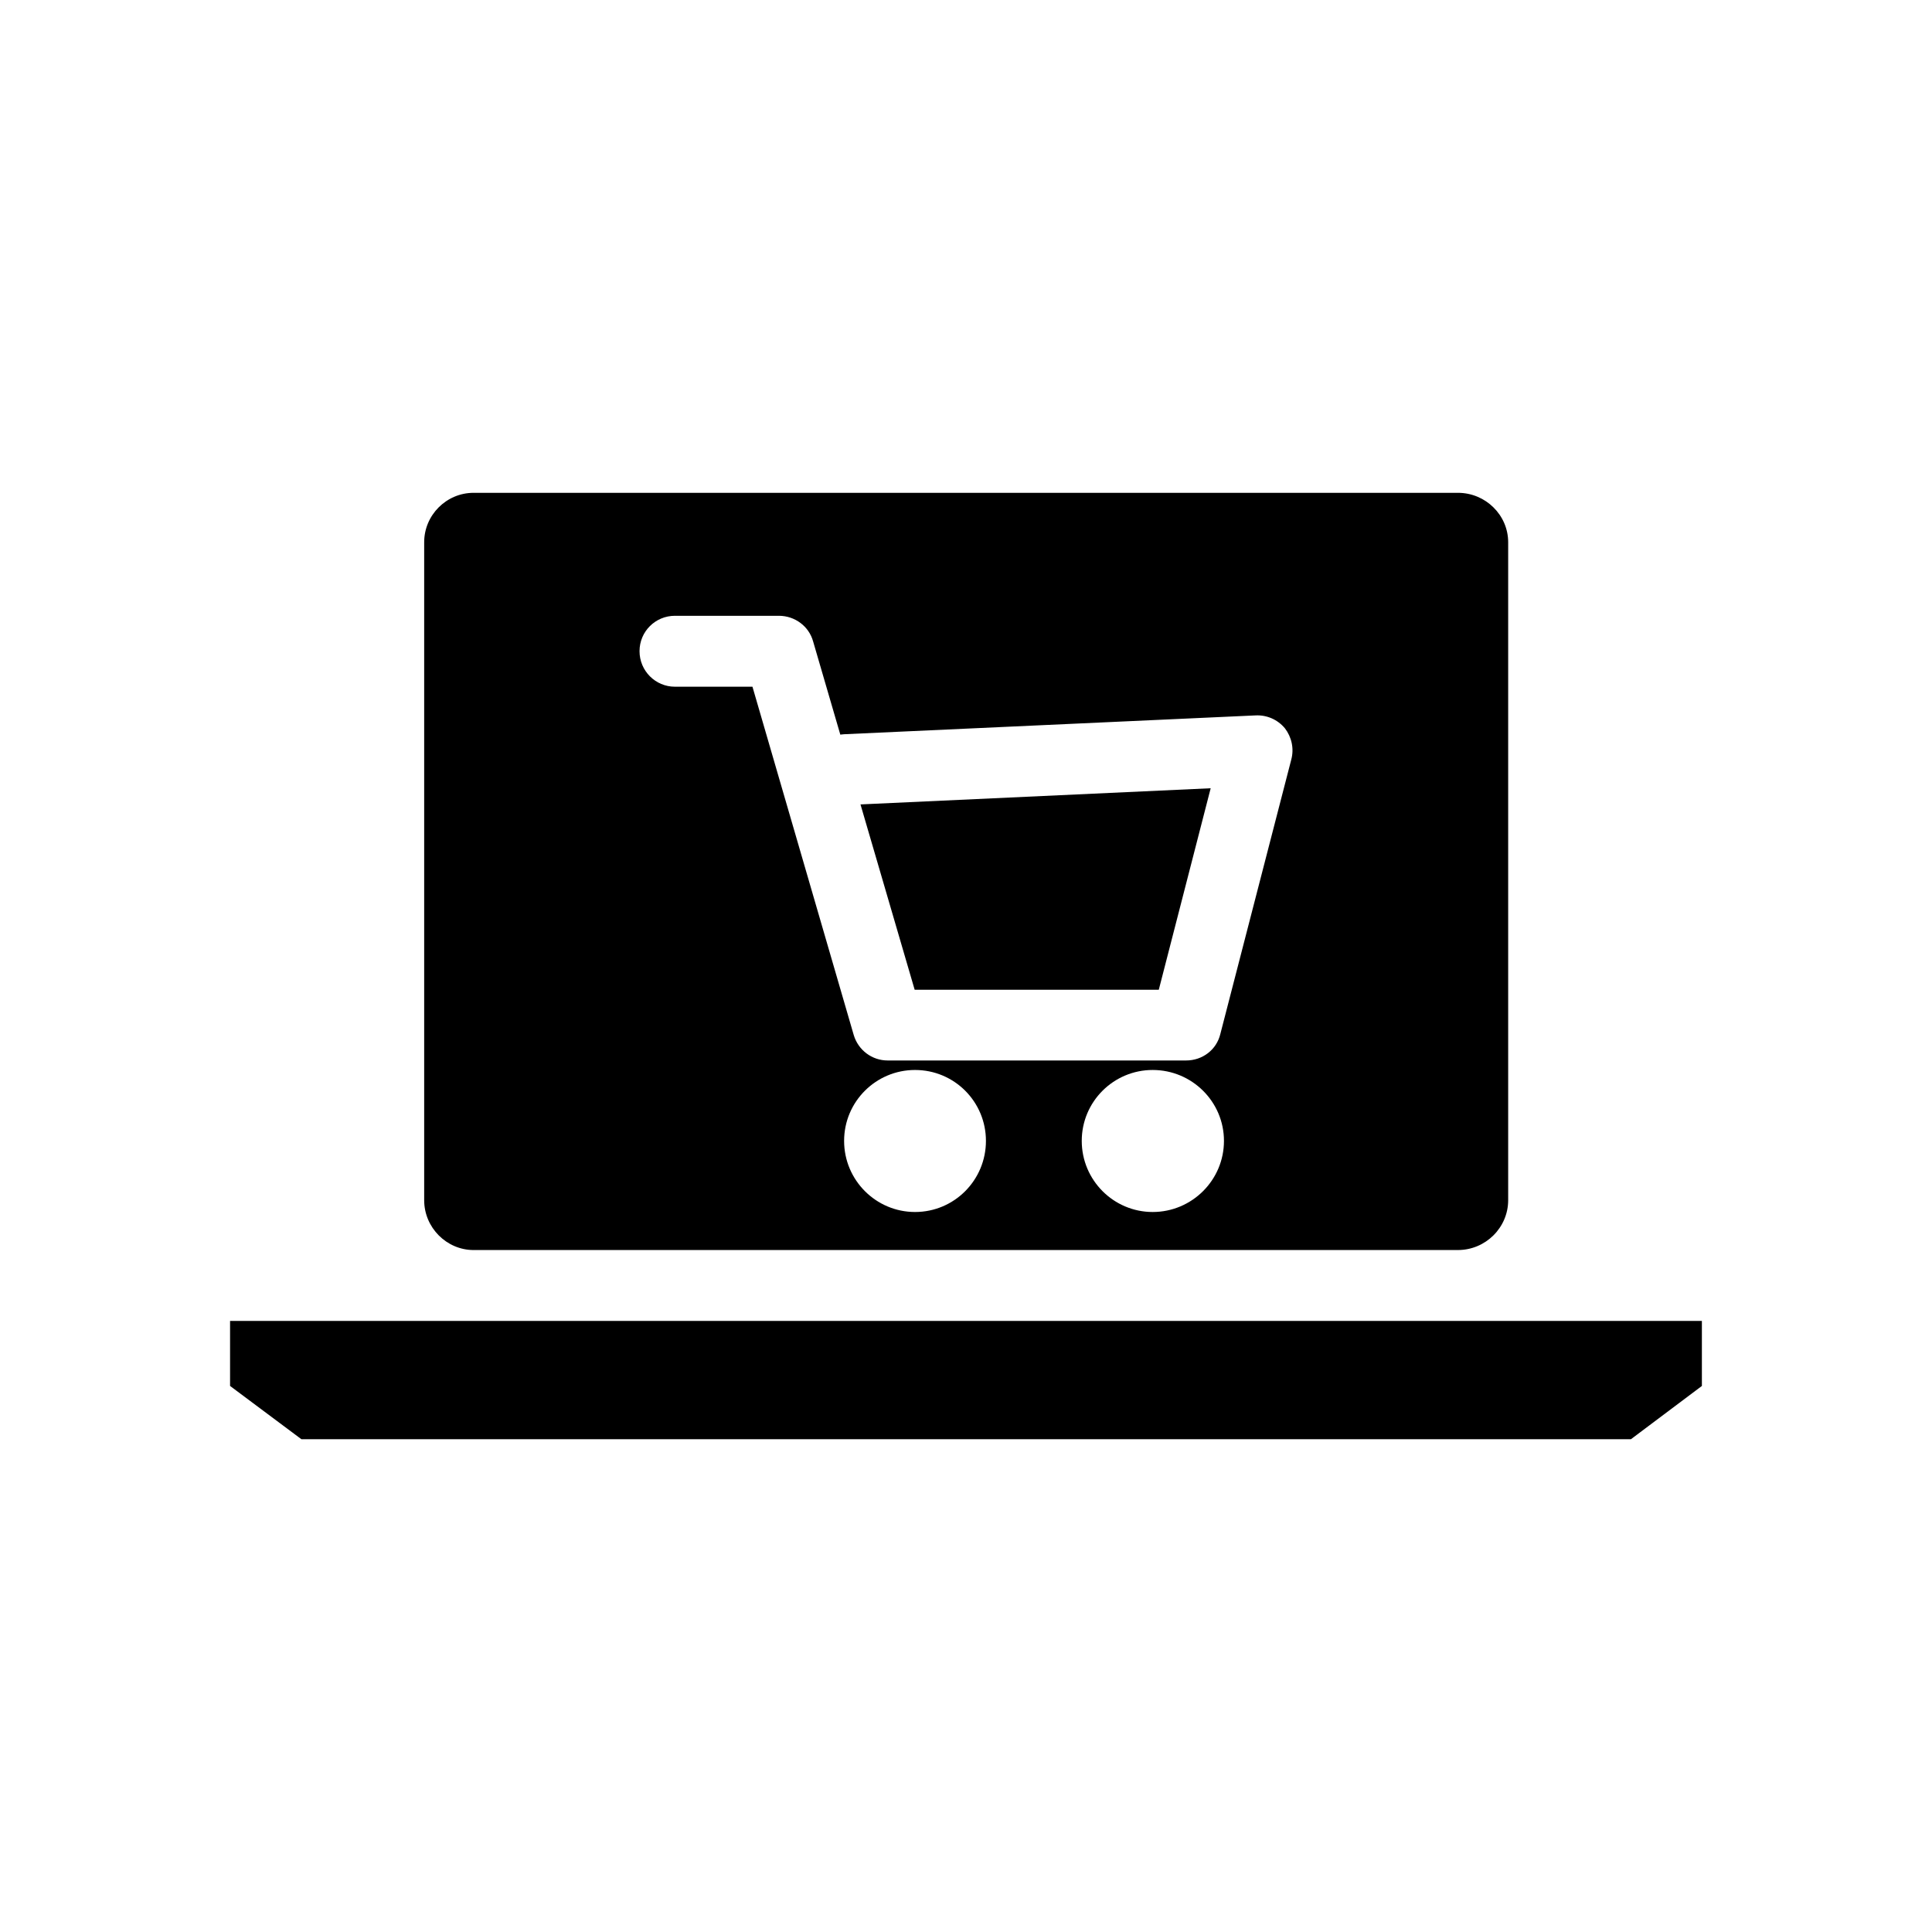
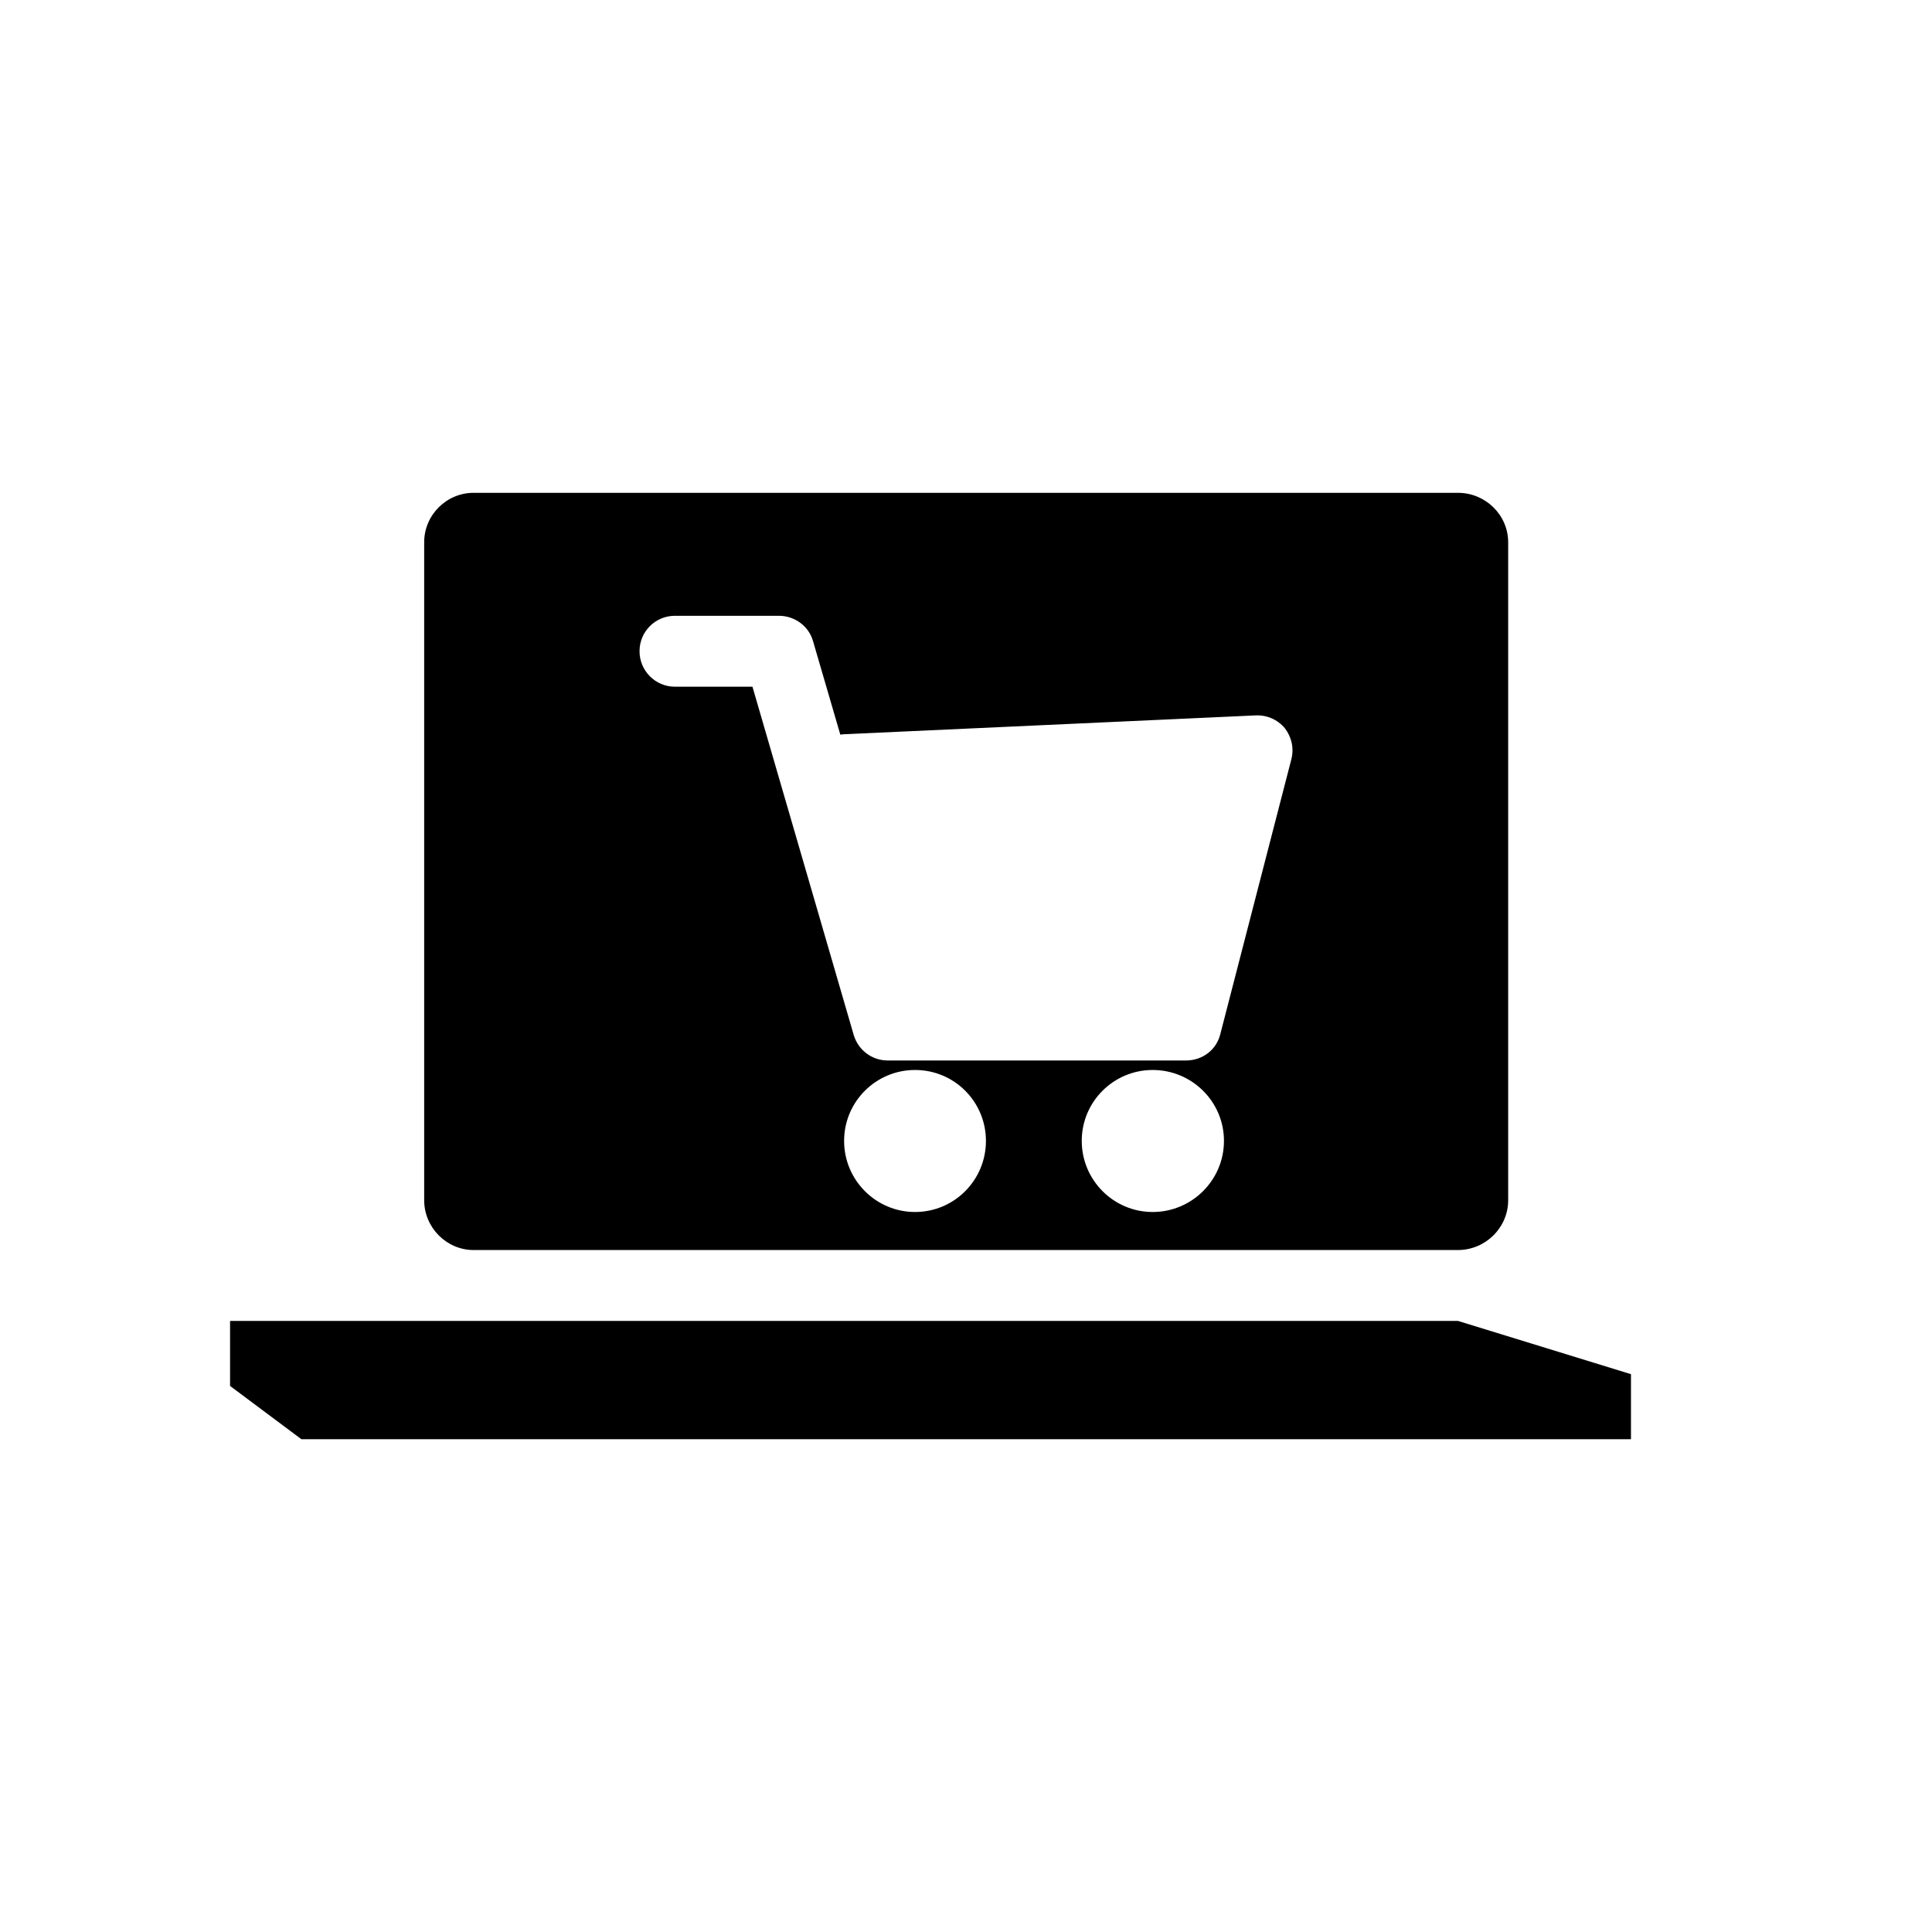
<svg xmlns="http://www.w3.org/2000/svg" fill="#000000" width="800px" height="800px" version="1.1" viewBox="144 144 512 512">
  <g>
-     <path d="m451.09 406.3 13.754-53.406-92.805 4.285 14.359 49.121z" />
    <path d="m269.51 475.27h260.87c7.305 0 13.301-5.945 13.301-13.199v-174.37c0-7.203-5.996-13.098-13.301-13.098h-260.87c-7.203 0-13.098 5.894-13.098 13.098v174.37c0 7.258 5.945 13.203 13.098 13.203zm116.98-10.078c-10.328 0-18.793-8.414-18.793-18.844 0-10.43 8.465-18.793 18.793-18.793 10.43 0 18.793 8.414 18.793 18.793s-8.363 18.844-18.793 18.844zm62.977 0c-10.328 0-18.793-8.414-18.793-18.844 0-10.43 8.465-18.793 18.793-18.793 10.43 0 18.895 8.414 18.895 18.793s-8.465 18.844-18.895 18.844zm-126.61-158h27.559c4.231 0 7.961 2.769 9.07 6.801l7.203 24.688c0.301-0.051 0.707-0.051 1.008-0.102l109.02-4.988c2.973-0.148 5.844 1.062 7.809 3.43 1.762 2.316 2.469 5.34 1.664 8.312l-18.793 72.699c-1.008 4.18-4.734 7.004-9.07 7.004h-79.098c-4.133 0-7.758-2.719-8.969-6.699l-26.852-92.352h-20.555c-5.141 0-9.371-4.18-9.371-9.422 0-5.238 4.231-9.371 9.371-9.371z" />
-     <path d="m530.38 494.06h-325.41v17.23l18.895 14.109h352.36l18.793-14.109v-17.23z" />
+     <path d="m530.38 494.06h-325.41v17.23l18.895 14.109h352.36v-17.23z" />
  </g>
</svg>